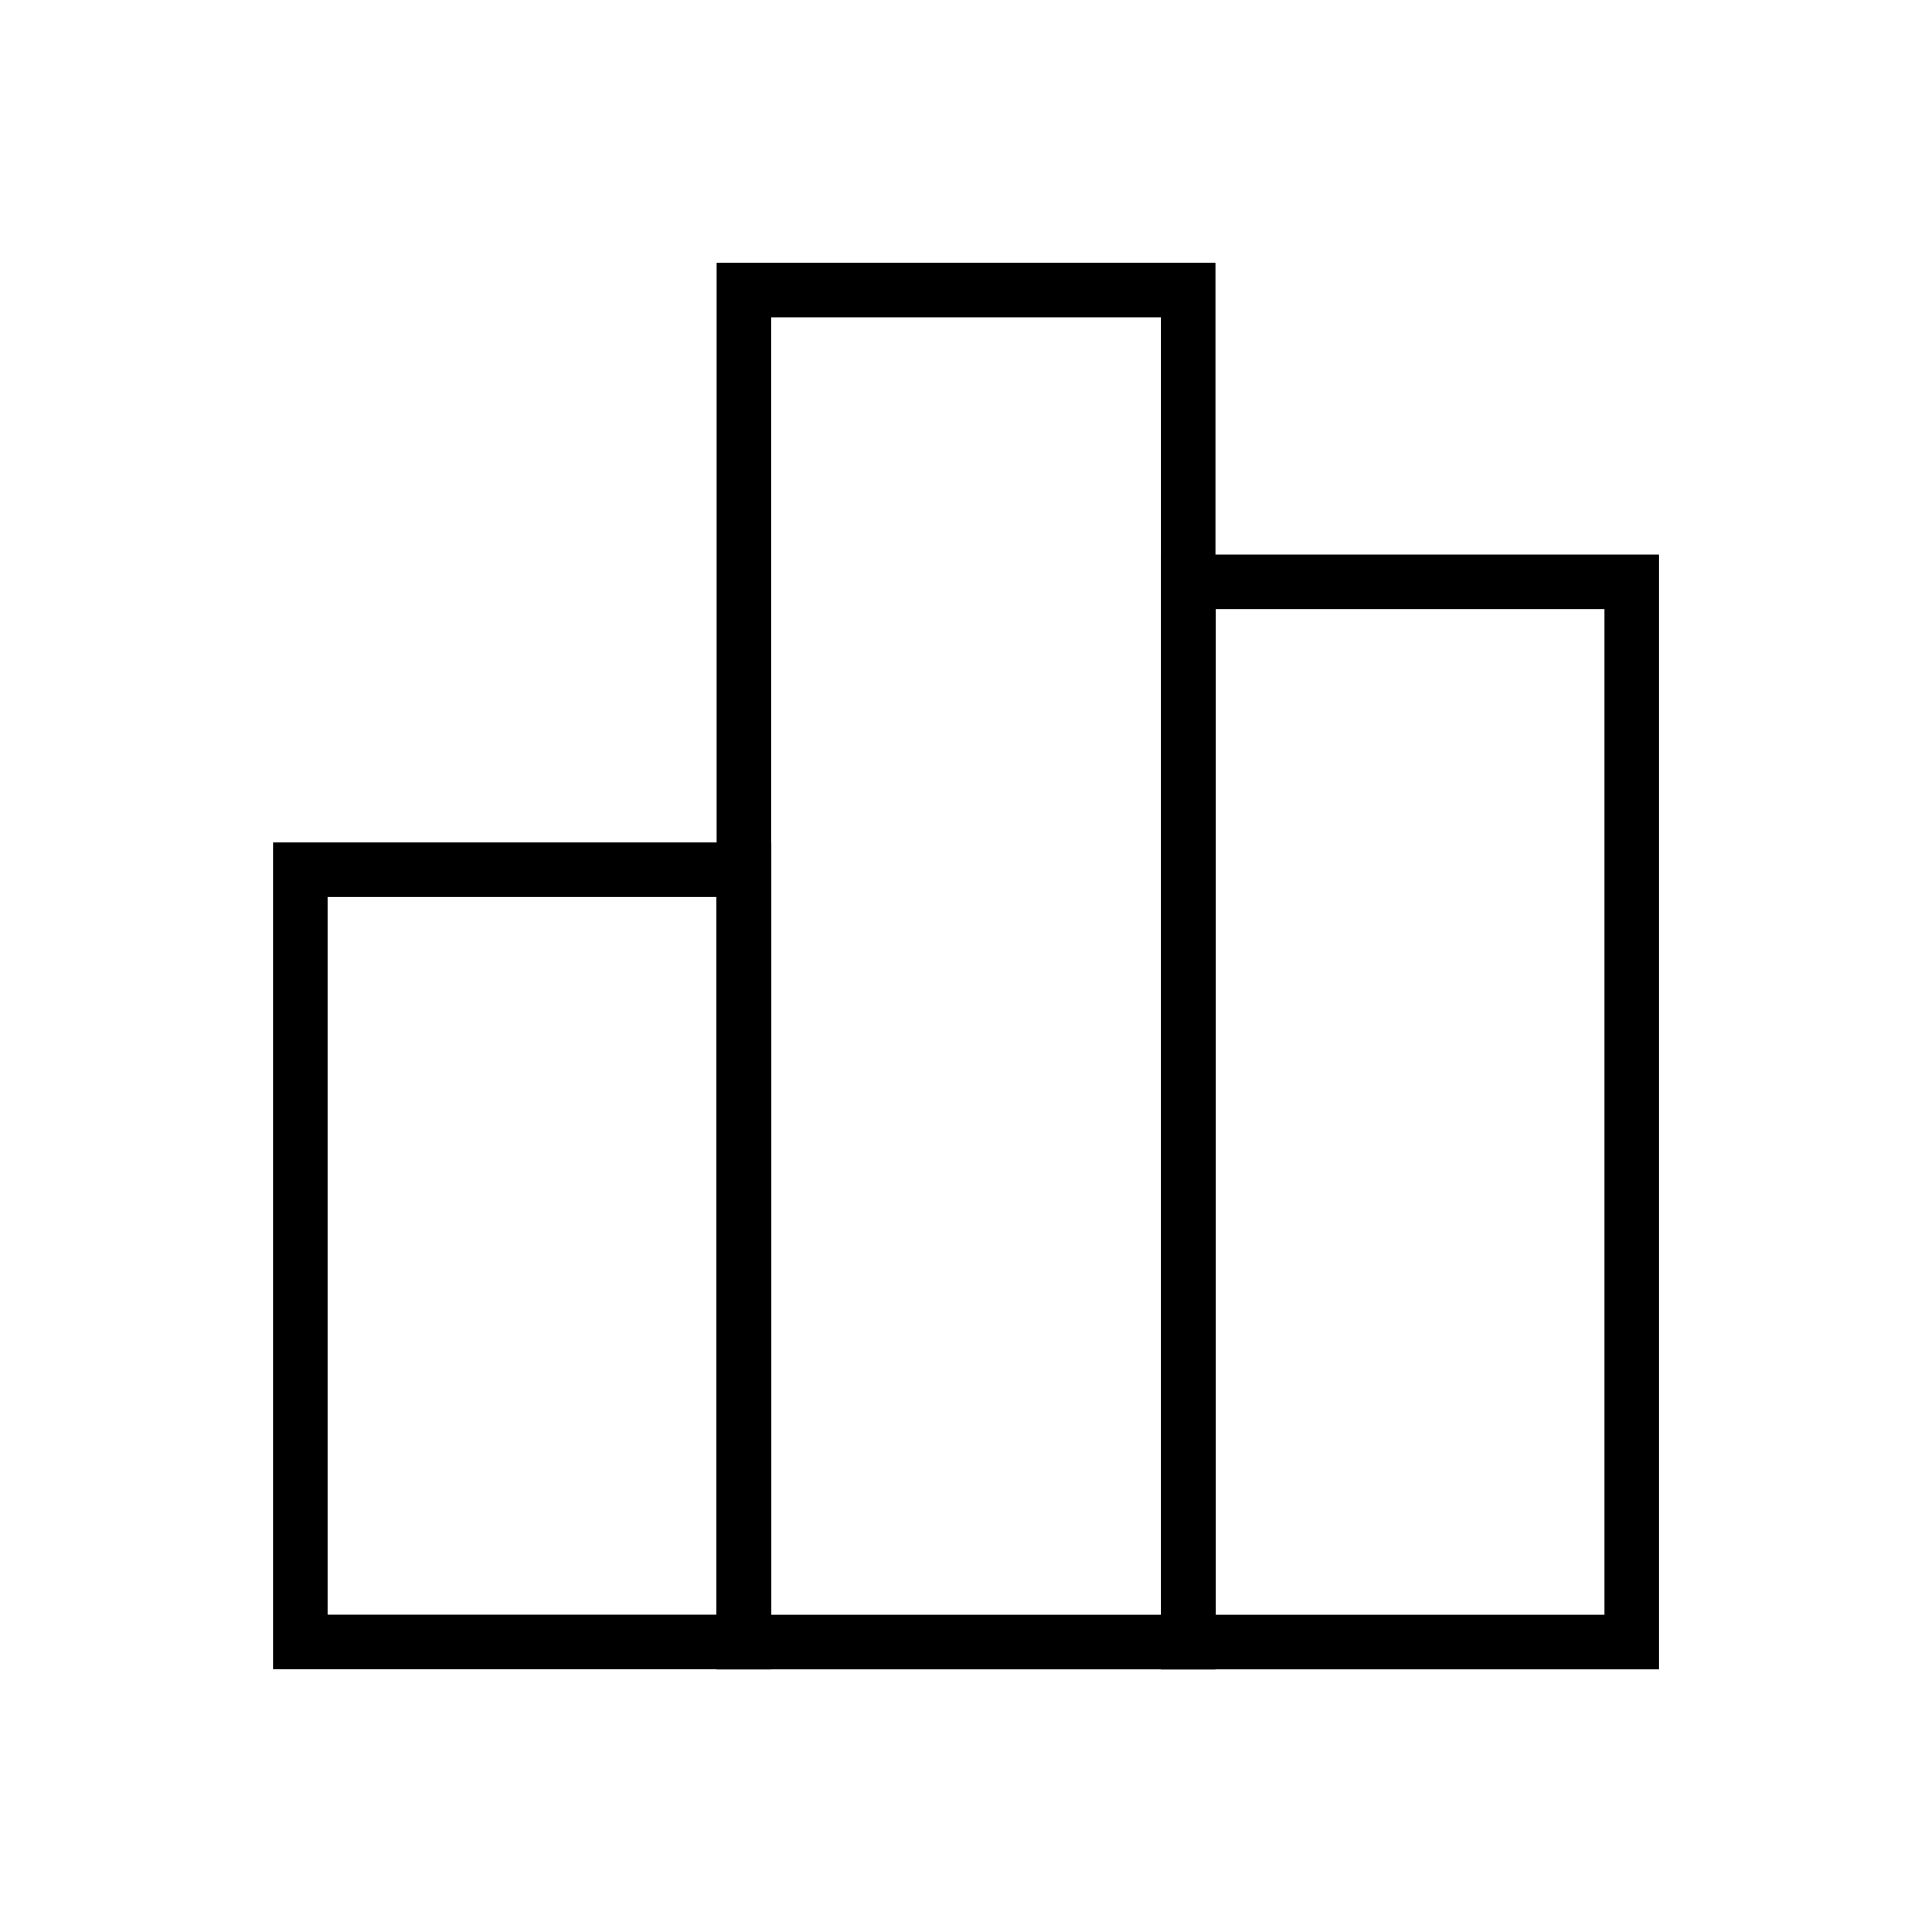
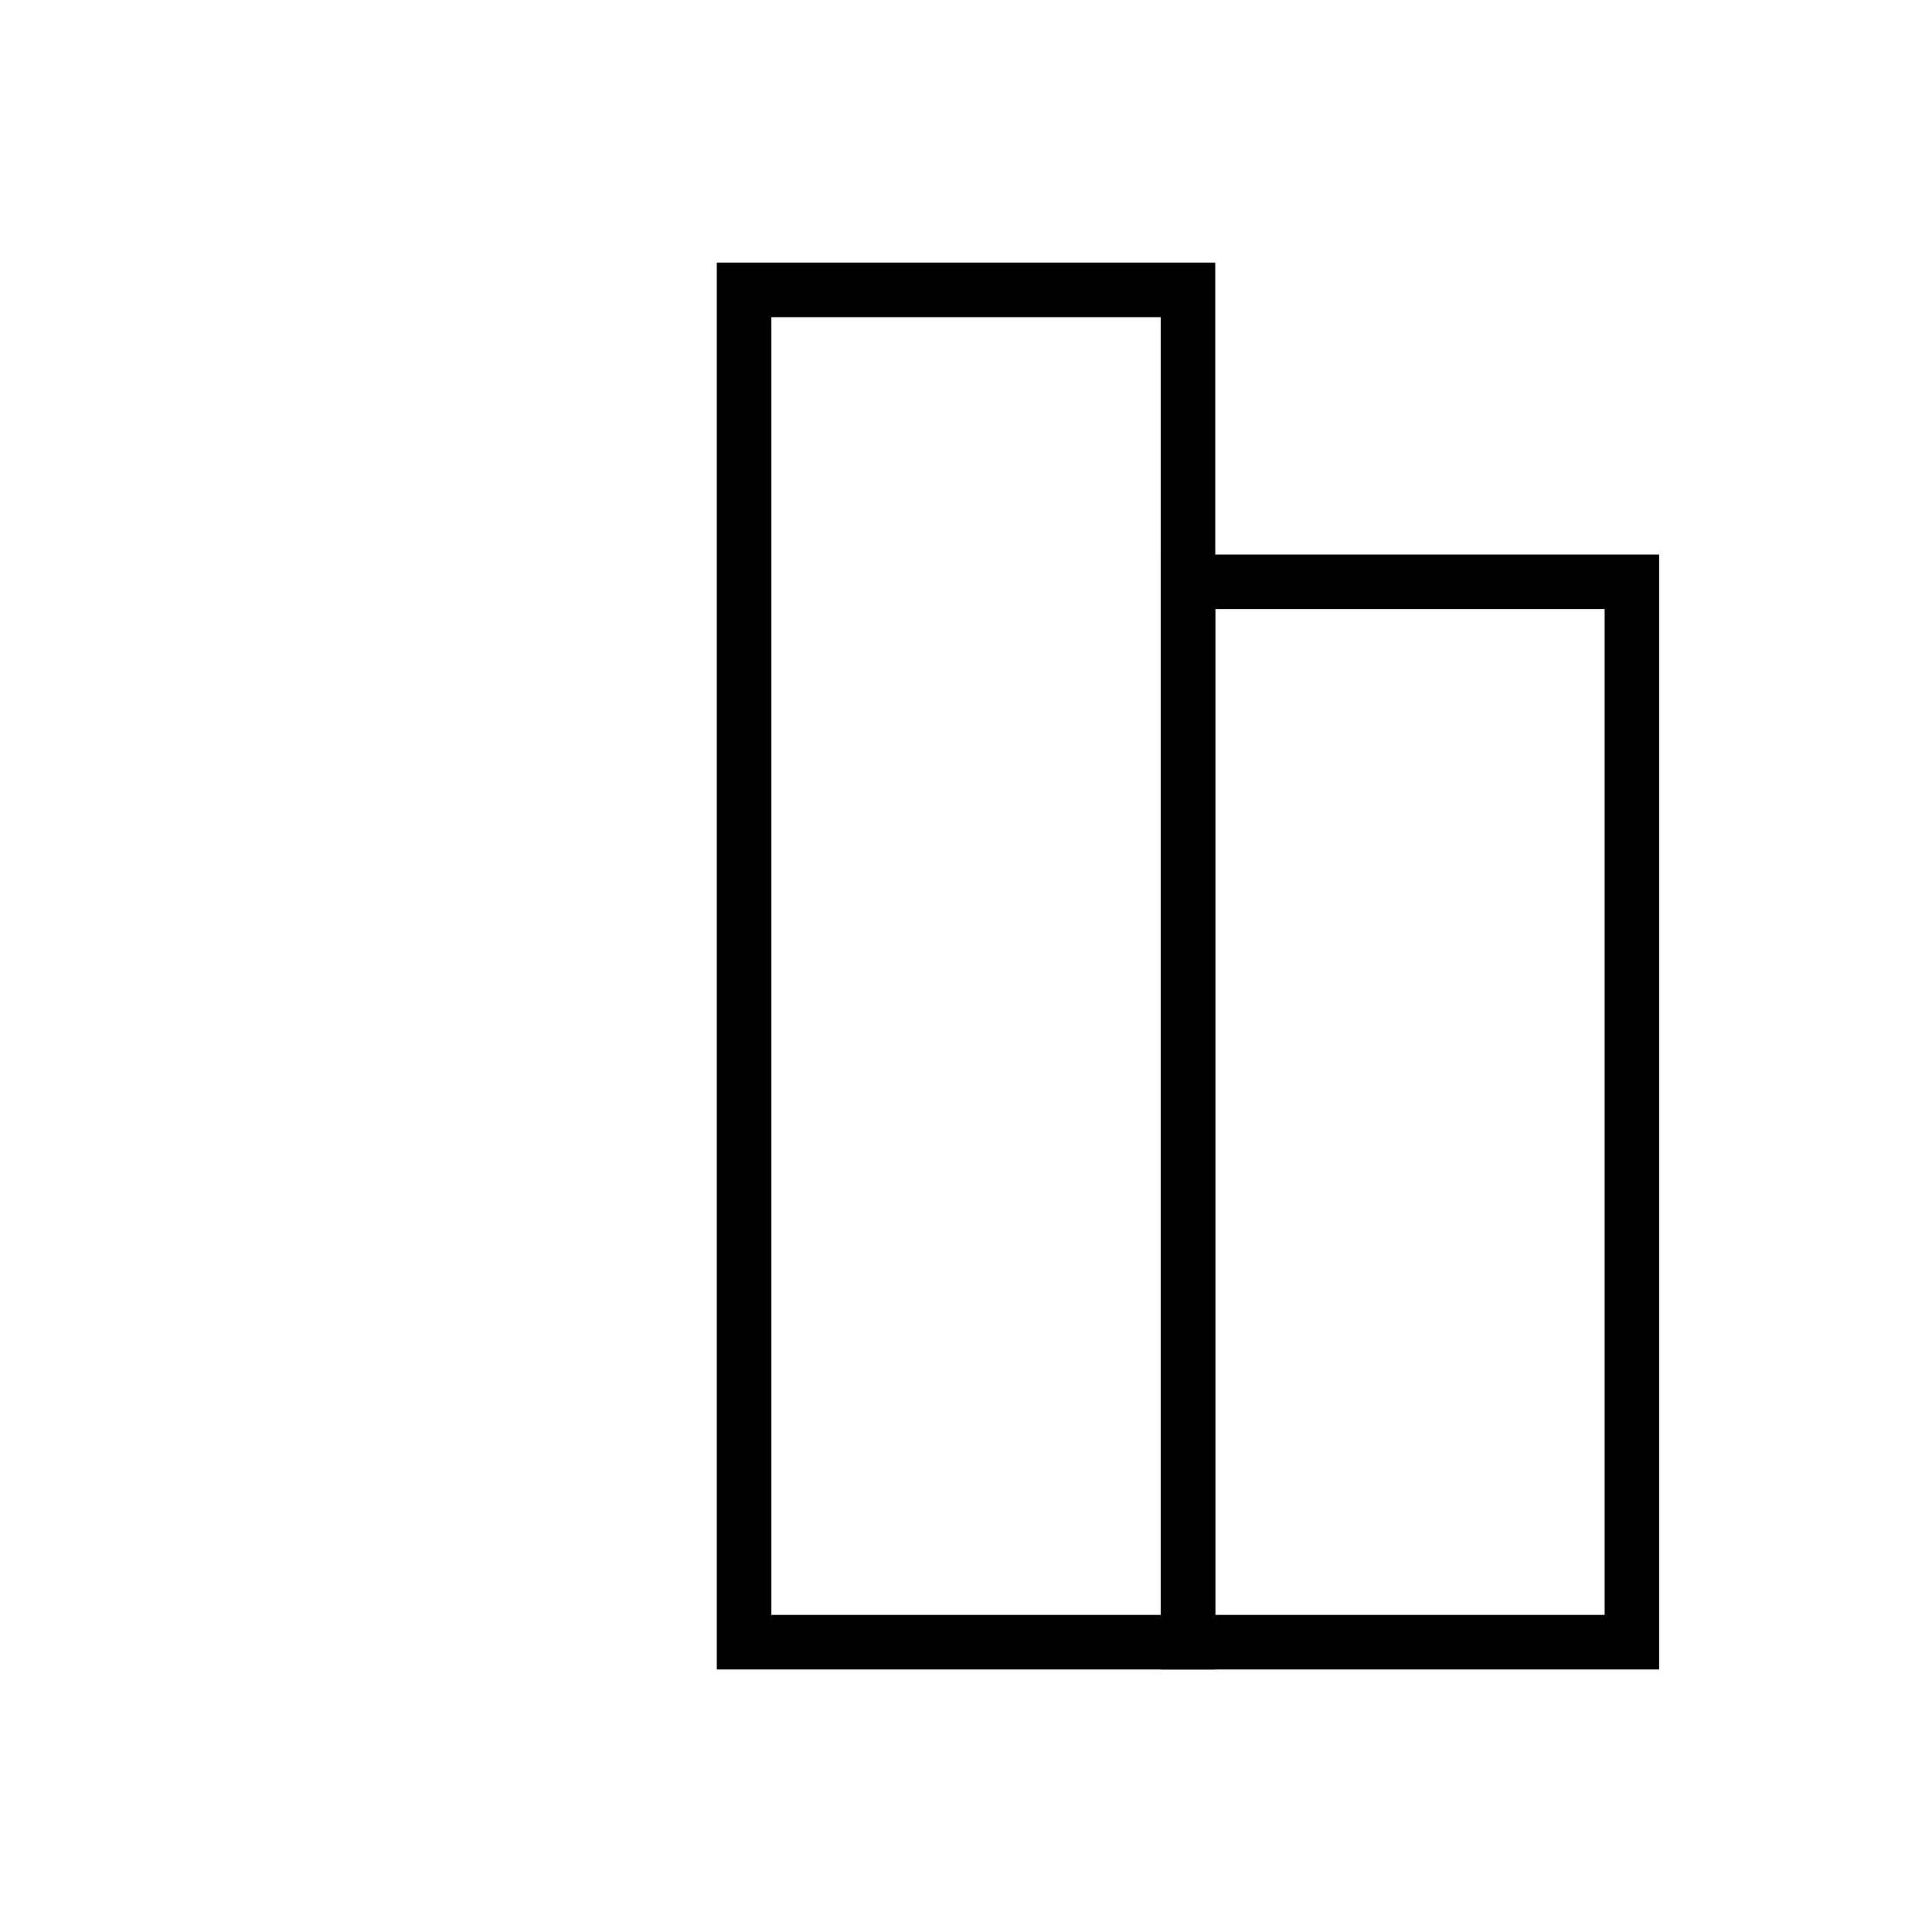
<svg xmlns="http://www.w3.org/2000/svg" id="Layer_1" version="1.1" viewBox="0 0 283.46 283.46">
  <defs>
    <style>
      .st0 {
        fill: none;
        stroke: #000;
        stroke-miterlimit: 10;
        stroke-width: 8px;
      }
    </style>
  </defs>
-   <rect class="st0" x="44.04" y="127.63" width="65.13" height="113.3" />
  <rect class="st0" x="174.3" y="85.36" width="65.13" height="155.58" />
  <rect class="st0" x="109.17" y="42.53" width="65.13" height="198.41" />
</svg>